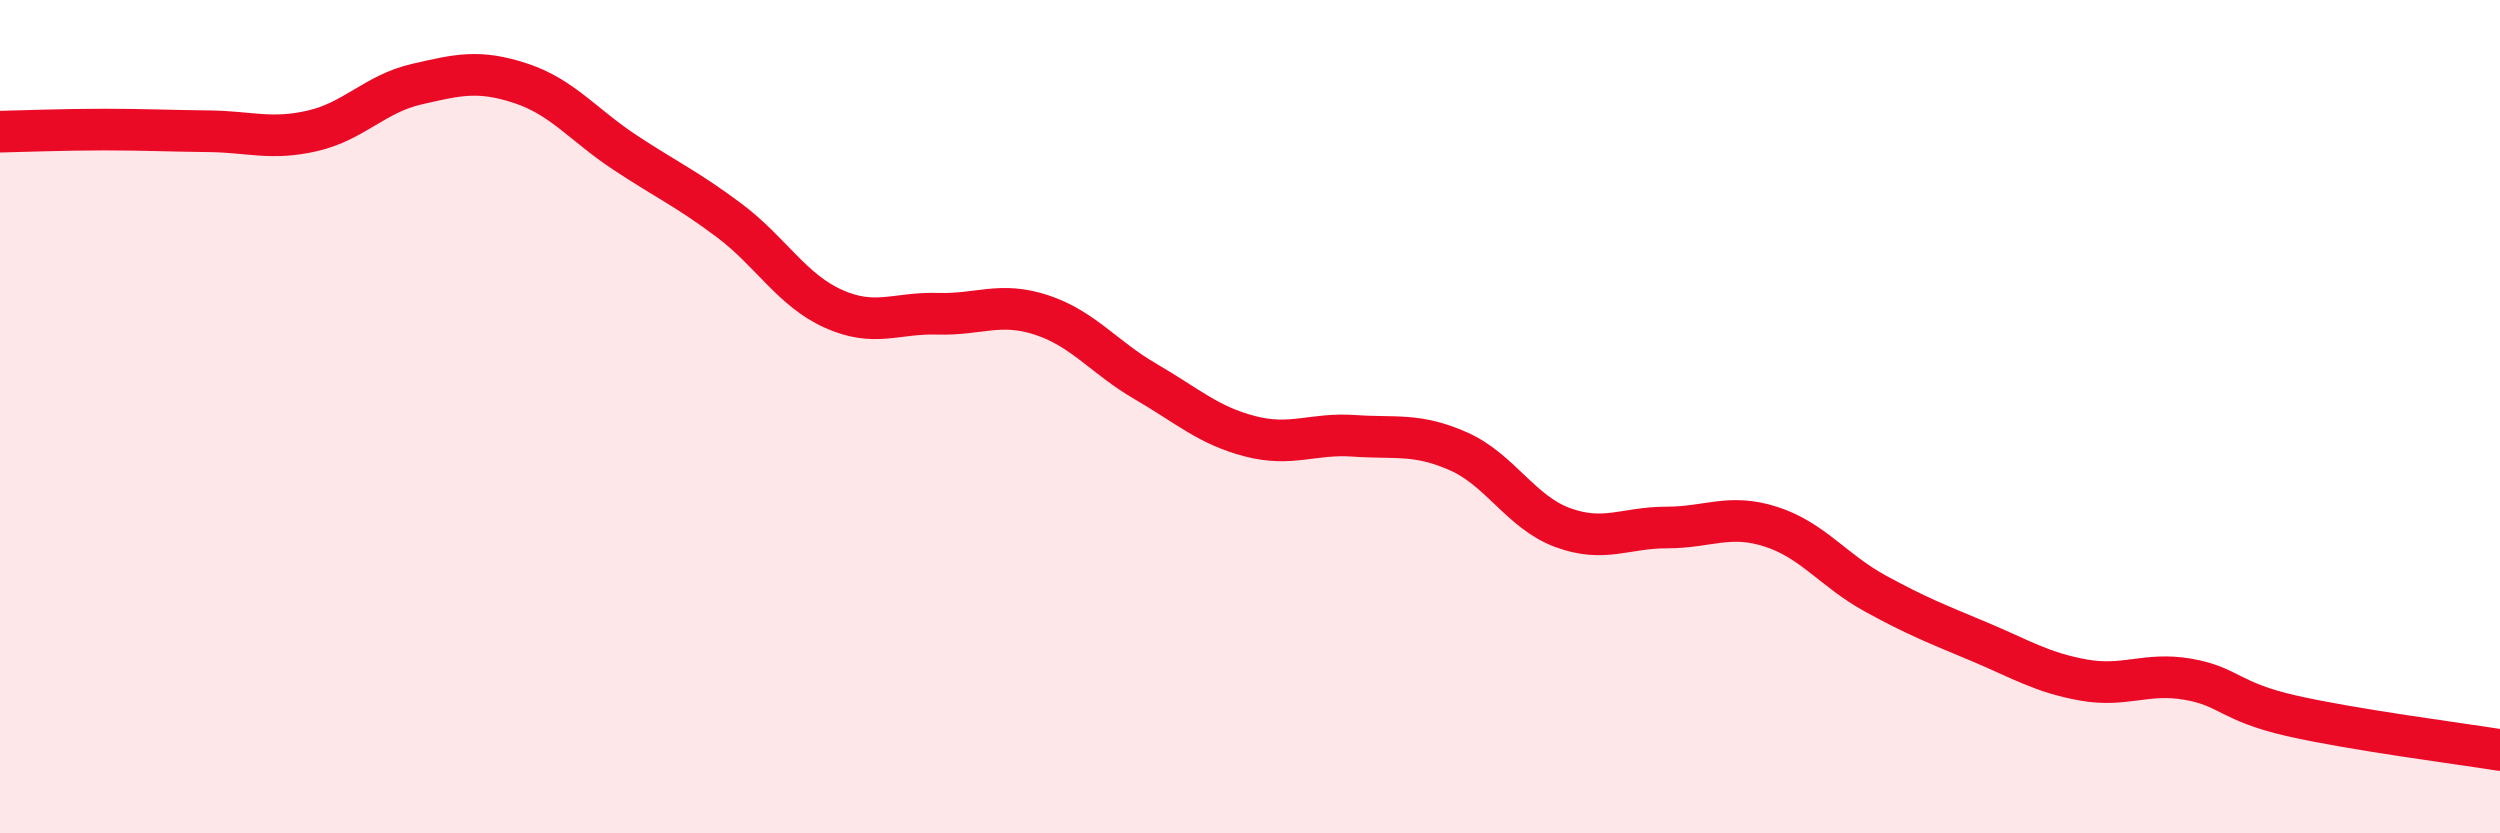
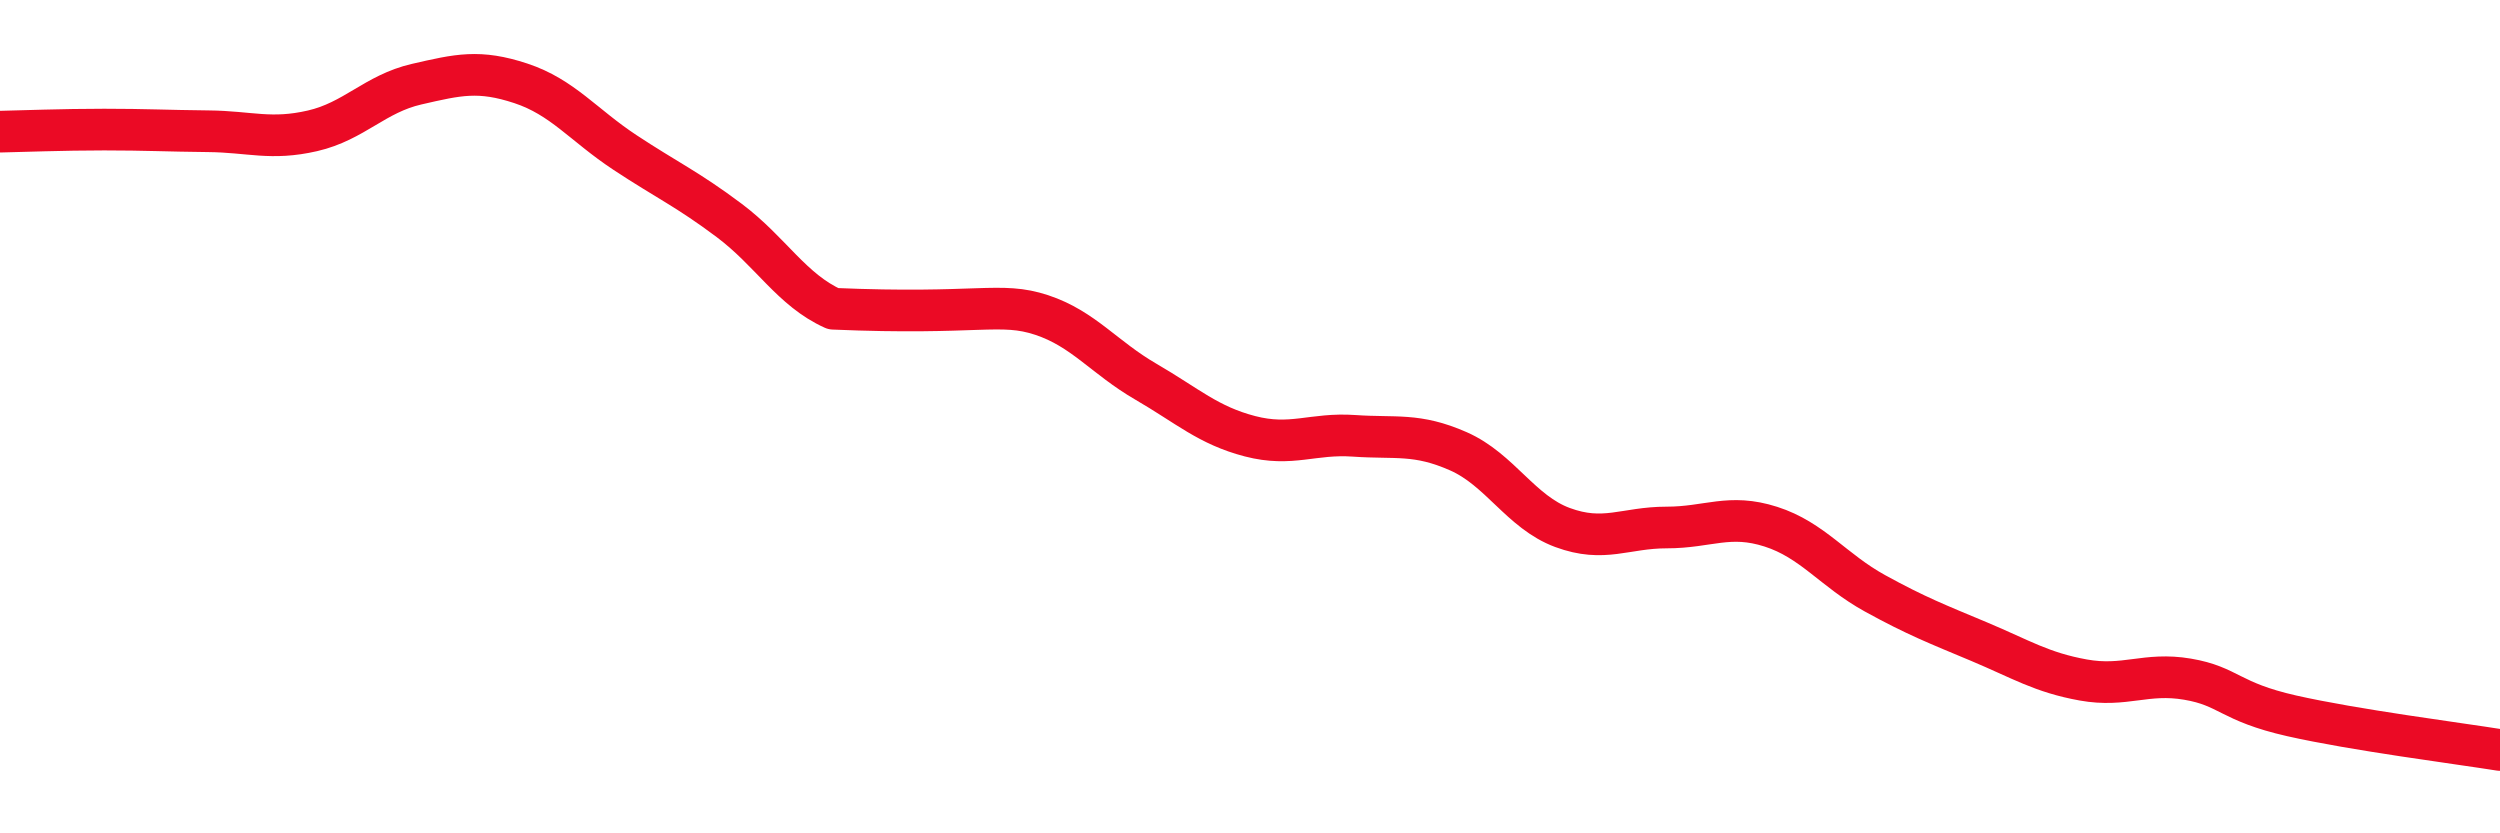
<svg xmlns="http://www.w3.org/2000/svg" width="60" height="20" viewBox="0 0 60 20">
-   <path d="M 0,3.16 C 0.5,3.15 1.5,3.11 2.5,3.11 C 3.5,3.11 4,3.14 5,3.15 C 6,3.16 6.5,3.37 7.5,3.14 C 8.5,2.91 9,2.25 10,2.02 C 11,1.79 11.5,1.67 12.5,2 C 13.5,2.33 14,3 15,3.66 C 16,4.32 16.5,4.54 17.5,5.29 C 18.5,6.04 19,6.96 20,7.41 C 21,7.86 21.5,7.5 22.5,7.53 C 23.5,7.56 24,7.23 25,7.56 C 26,7.89 26.5,8.58 27.5,9.16 C 28.5,9.74 29,10.21 30,10.47 C 31,10.73 31.5,10.39 32.5,10.46 C 33.5,10.53 34,10.39 35,10.83 C 36,11.27 36.5,12.29 37.5,12.66 C 38.5,13.03 39,12.66 40,12.66 C 41,12.66 41.5,12.32 42.5,12.64 C 43.5,12.96 44,13.69 45,14.24 C 46,14.79 46.5,14.98 47.5,15.4 C 48.5,15.82 49,16.14 50,16.32 C 51,16.5 51.5,16.13 52.5,16.3 C 53.5,16.47 53.5,16.84 55,17.18 C 56.5,17.52 59,17.84 60,18L60 20L0 20Z" fill="#EB0A25" opacity="0.1" stroke-linecap="round" stroke-linejoin="round" />
-   <path d="M 0,3.16 C 0.5,3.15 1.5,3.11 2.5,3.11 C 3.5,3.11 4,3.14 5,3.15 C 6,3.16 6.5,3.37 7.5,3.14 C 8.5,2.91 9,2.25 10,2.02 C 11,1.79 11.5,1.67 12.5,2 C 13.5,2.33 14,3 15,3.66 C 16,4.32 16.5,4.54 17.5,5.29 C 18.5,6.04 19,6.96 20,7.41 C 21,7.86 21.5,7.5 22.5,7.53 C 23.5,7.56 24,7.23 25,7.56 C 26,7.89 26.5,8.58 27.5,9.16 C 28.5,9.74 29,10.21 30,10.47 C 31,10.73 31.5,10.39 32.5,10.46 C 33.5,10.53 34,10.39 35,10.83 C 36,11.27 36.5,12.29 37.5,12.66 C 38.5,13.03 39,12.66 40,12.66 C 41,12.66 41.5,12.32 42.5,12.64 C 43.5,12.96 44,13.69 45,14.24 C 46,14.79 46.5,14.98 47.5,15.4 C 48.5,15.82 49,16.14 50,16.32 C 51,16.5 51.5,16.13 52.5,16.3 C 53.5,16.47 53.5,16.84 55,17.18 C 56.5,17.52 59,17.84 60,18" stroke="#EB0A25" stroke-width="1" fill="none" stroke-linecap="round" stroke-linejoin="round" />
+   <path d="M 0,3.16 C 0.5,3.15 1.5,3.11 2.5,3.11 C 3.5,3.11 4,3.14 5,3.15 C 6,3.16 6.5,3.37 7.5,3.14 C 8.5,2.91 9,2.25 10,2.02 C 11,1.79 11.5,1.67 12.5,2 C 13.5,2.33 14,3 15,3.66 C 16,4.32 16.5,4.54 17.5,5.29 C 18.5,6.04 19,6.96 20,7.41 C 23.5,7.56 24,7.23 25,7.56 C 26,7.89 26.5,8.58 27.5,9.16 C 28.5,9.74 29,10.21 30,10.47 C 31,10.73 31.5,10.39 32.5,10.46 C 33.5,10.53 34,10.39 35,10.83 C 36,11.27 36.5,12.29 37.5,12.66 C 38.5,13.03 39,12.66 40,12.66 C 41,12.66 41.5,12.32 42.5,12.64 C 43.5,12.96 44,13.69 45,14.24 C 46,14.79 46.5,14.98 47.5,15.4 C 48.5,15.82 49,16.14 50,16.32 C 51,16.5 51.5,16.13 52.5,16.3 C 53.5,16.47 53.5,16.84 55,17.18 C 56.5,17.52 59,17.84 60,18" stroke="#EB0A25" stroke-width="1" fill="none" stroke-linecap="round" stroke-linejoin="round" />
</svg>